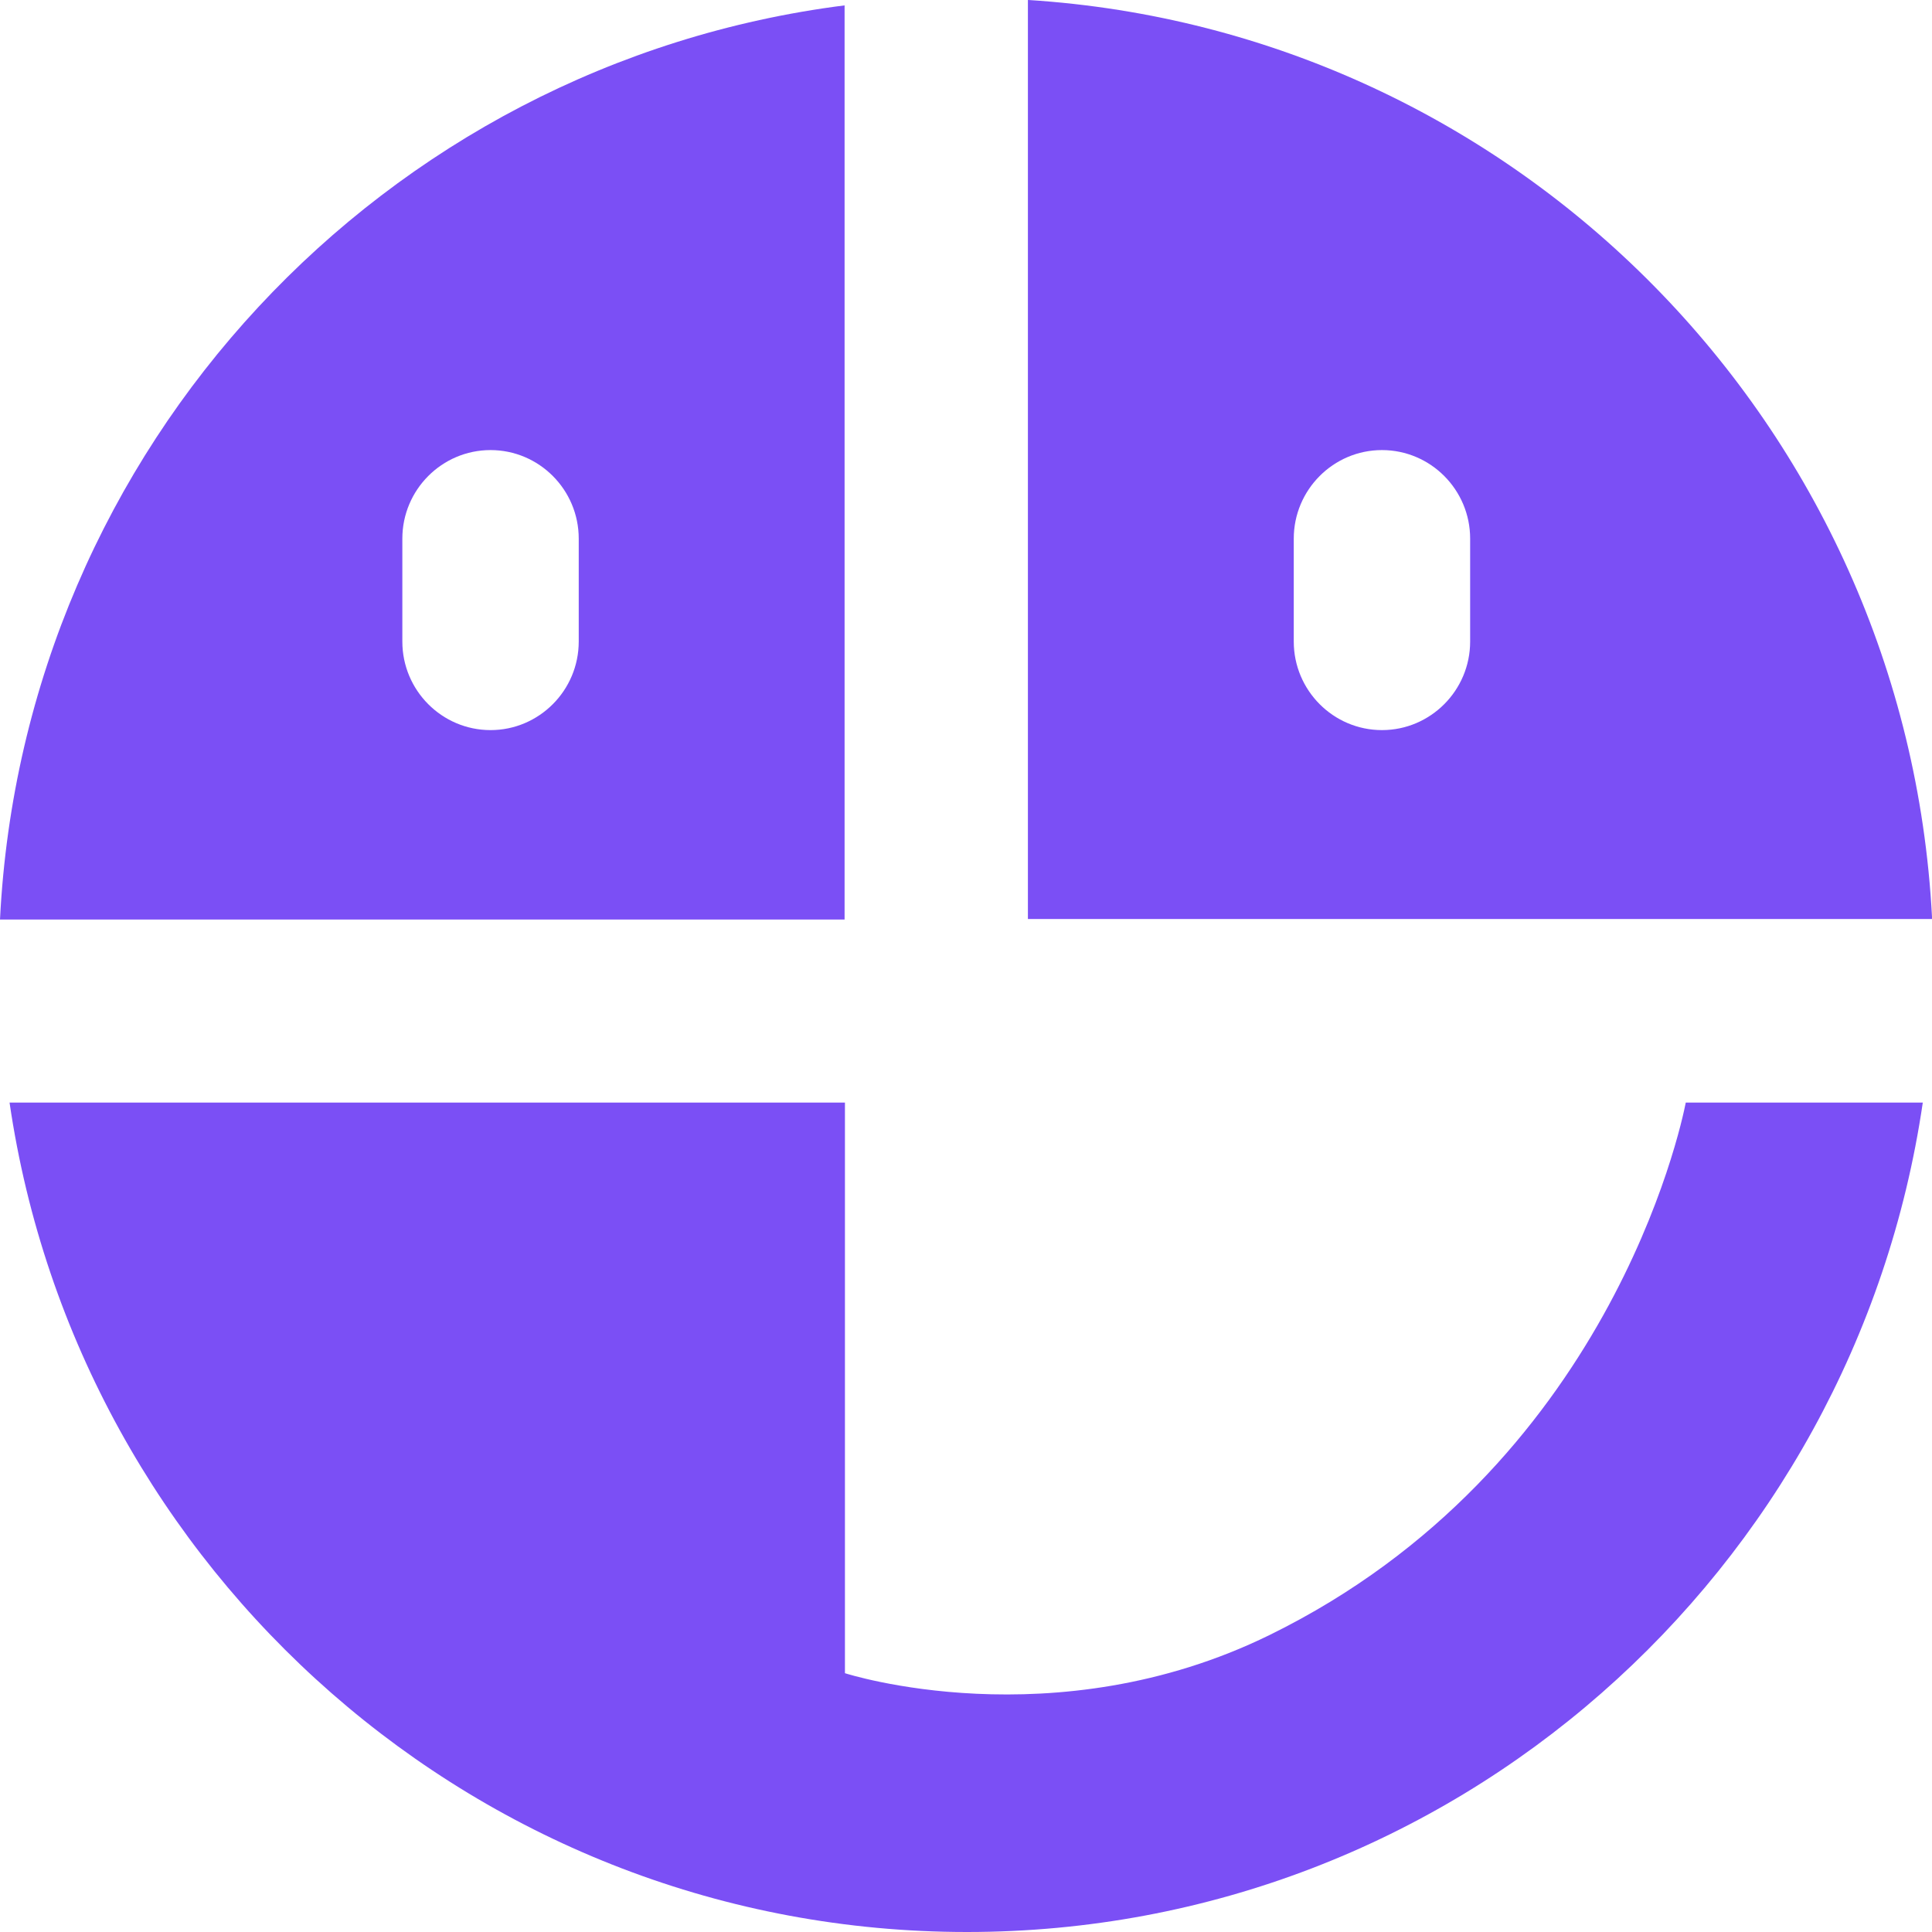
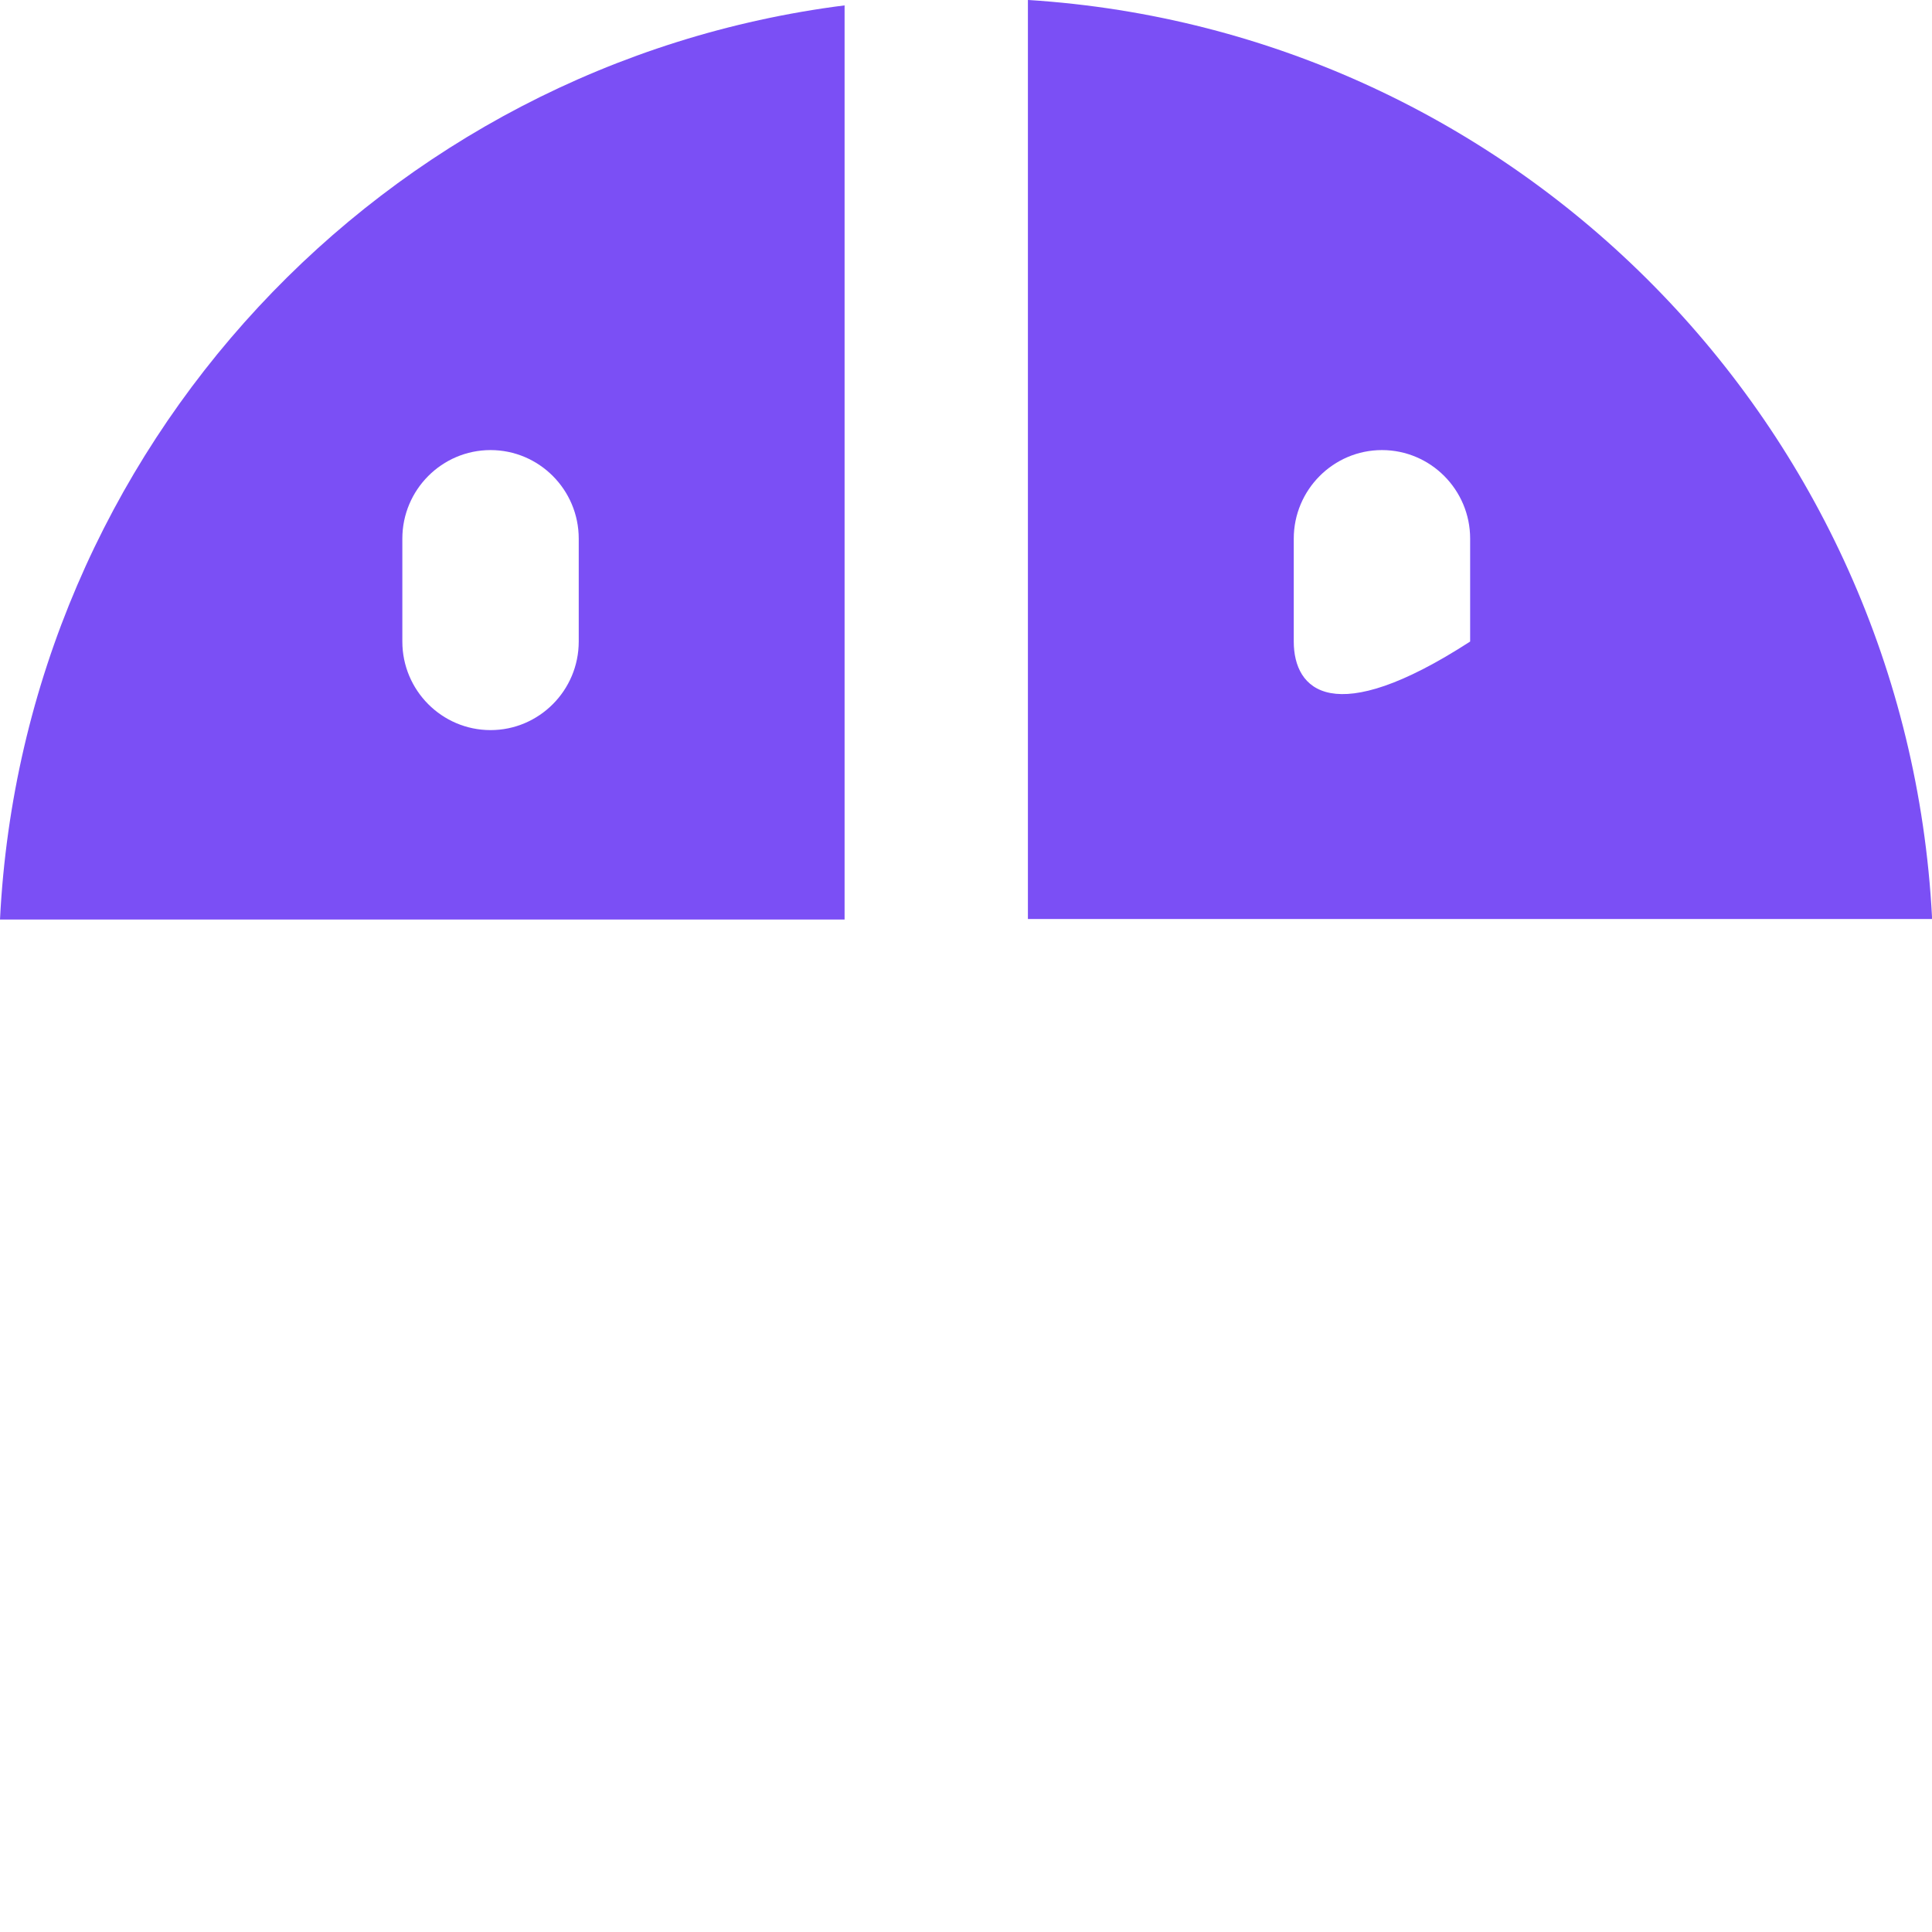
<svg xmlns="http://www.w3.org/2000/svg" width="256" height="256" viewBox="0 0 256 256" fill="none">
-   <path d="M256 121.49C252.565 56.336 201.008 4.125 136.289 0C136.203 0 136.398 0.016 136.203 0V121.775H256C256 121.718 255.987 121.506 256 121.49ZM194.802 85.007C194.802 91.476 189.561 96.742 183.116 96.742C176.672 96.742 171.43 91.479 171.43 85.007V71.372C171.43 64.904 176.672 59.638 183.116 59.638C189.561 59.638 194.802 64.901 194.802 71.372V85.007Z" fill="#7B4FF5" />
+   <path d="M256 121.49C252.565 56.336 201.008 4.125 136.289 0C136.203 0 136.398 0.016 136.203 0V121.775H256C256 121.718 255.987 121.506 256 121.49ZM194.802 85.007C176.672 96.742 171.43 91.479 171.43 85.007V71.372C171.43 64.904 176.672 59.638 183.116 59.638C189.561 59.638 194.802 64.901 194.802 71.372V85.007Z" fill="#7B4FF5" />
  <path d="M111.916 0.712C50.839 8.456 3.122 59.211 0 121.843H111.912V122.314V0.712H111.916ZM76.685 85.007C76.685 91.476 71.444 96.742 64.999 96.742C58.554 96.742 53.313 91.479 53.313 85.007V71.372C53.313 64.904 58.554 59.638 64.999 59.638C71.444 59.638 76.685 64.901 76.685 71.372V85.007Z" fill="#7B4FF5" />
-   <path d="M254.779 146.1C245.669 208.244 192.564 256 128.126 256C63.689 256 10.363 208.27 1.266 146.1H111.959V221.707C111.959 221.707 139.665 230.665 168.244 216.639C213.146 194.593 222.728 149.389 223.373 146.1H254.779Z" fill="#7B4FF5" />
</svg>